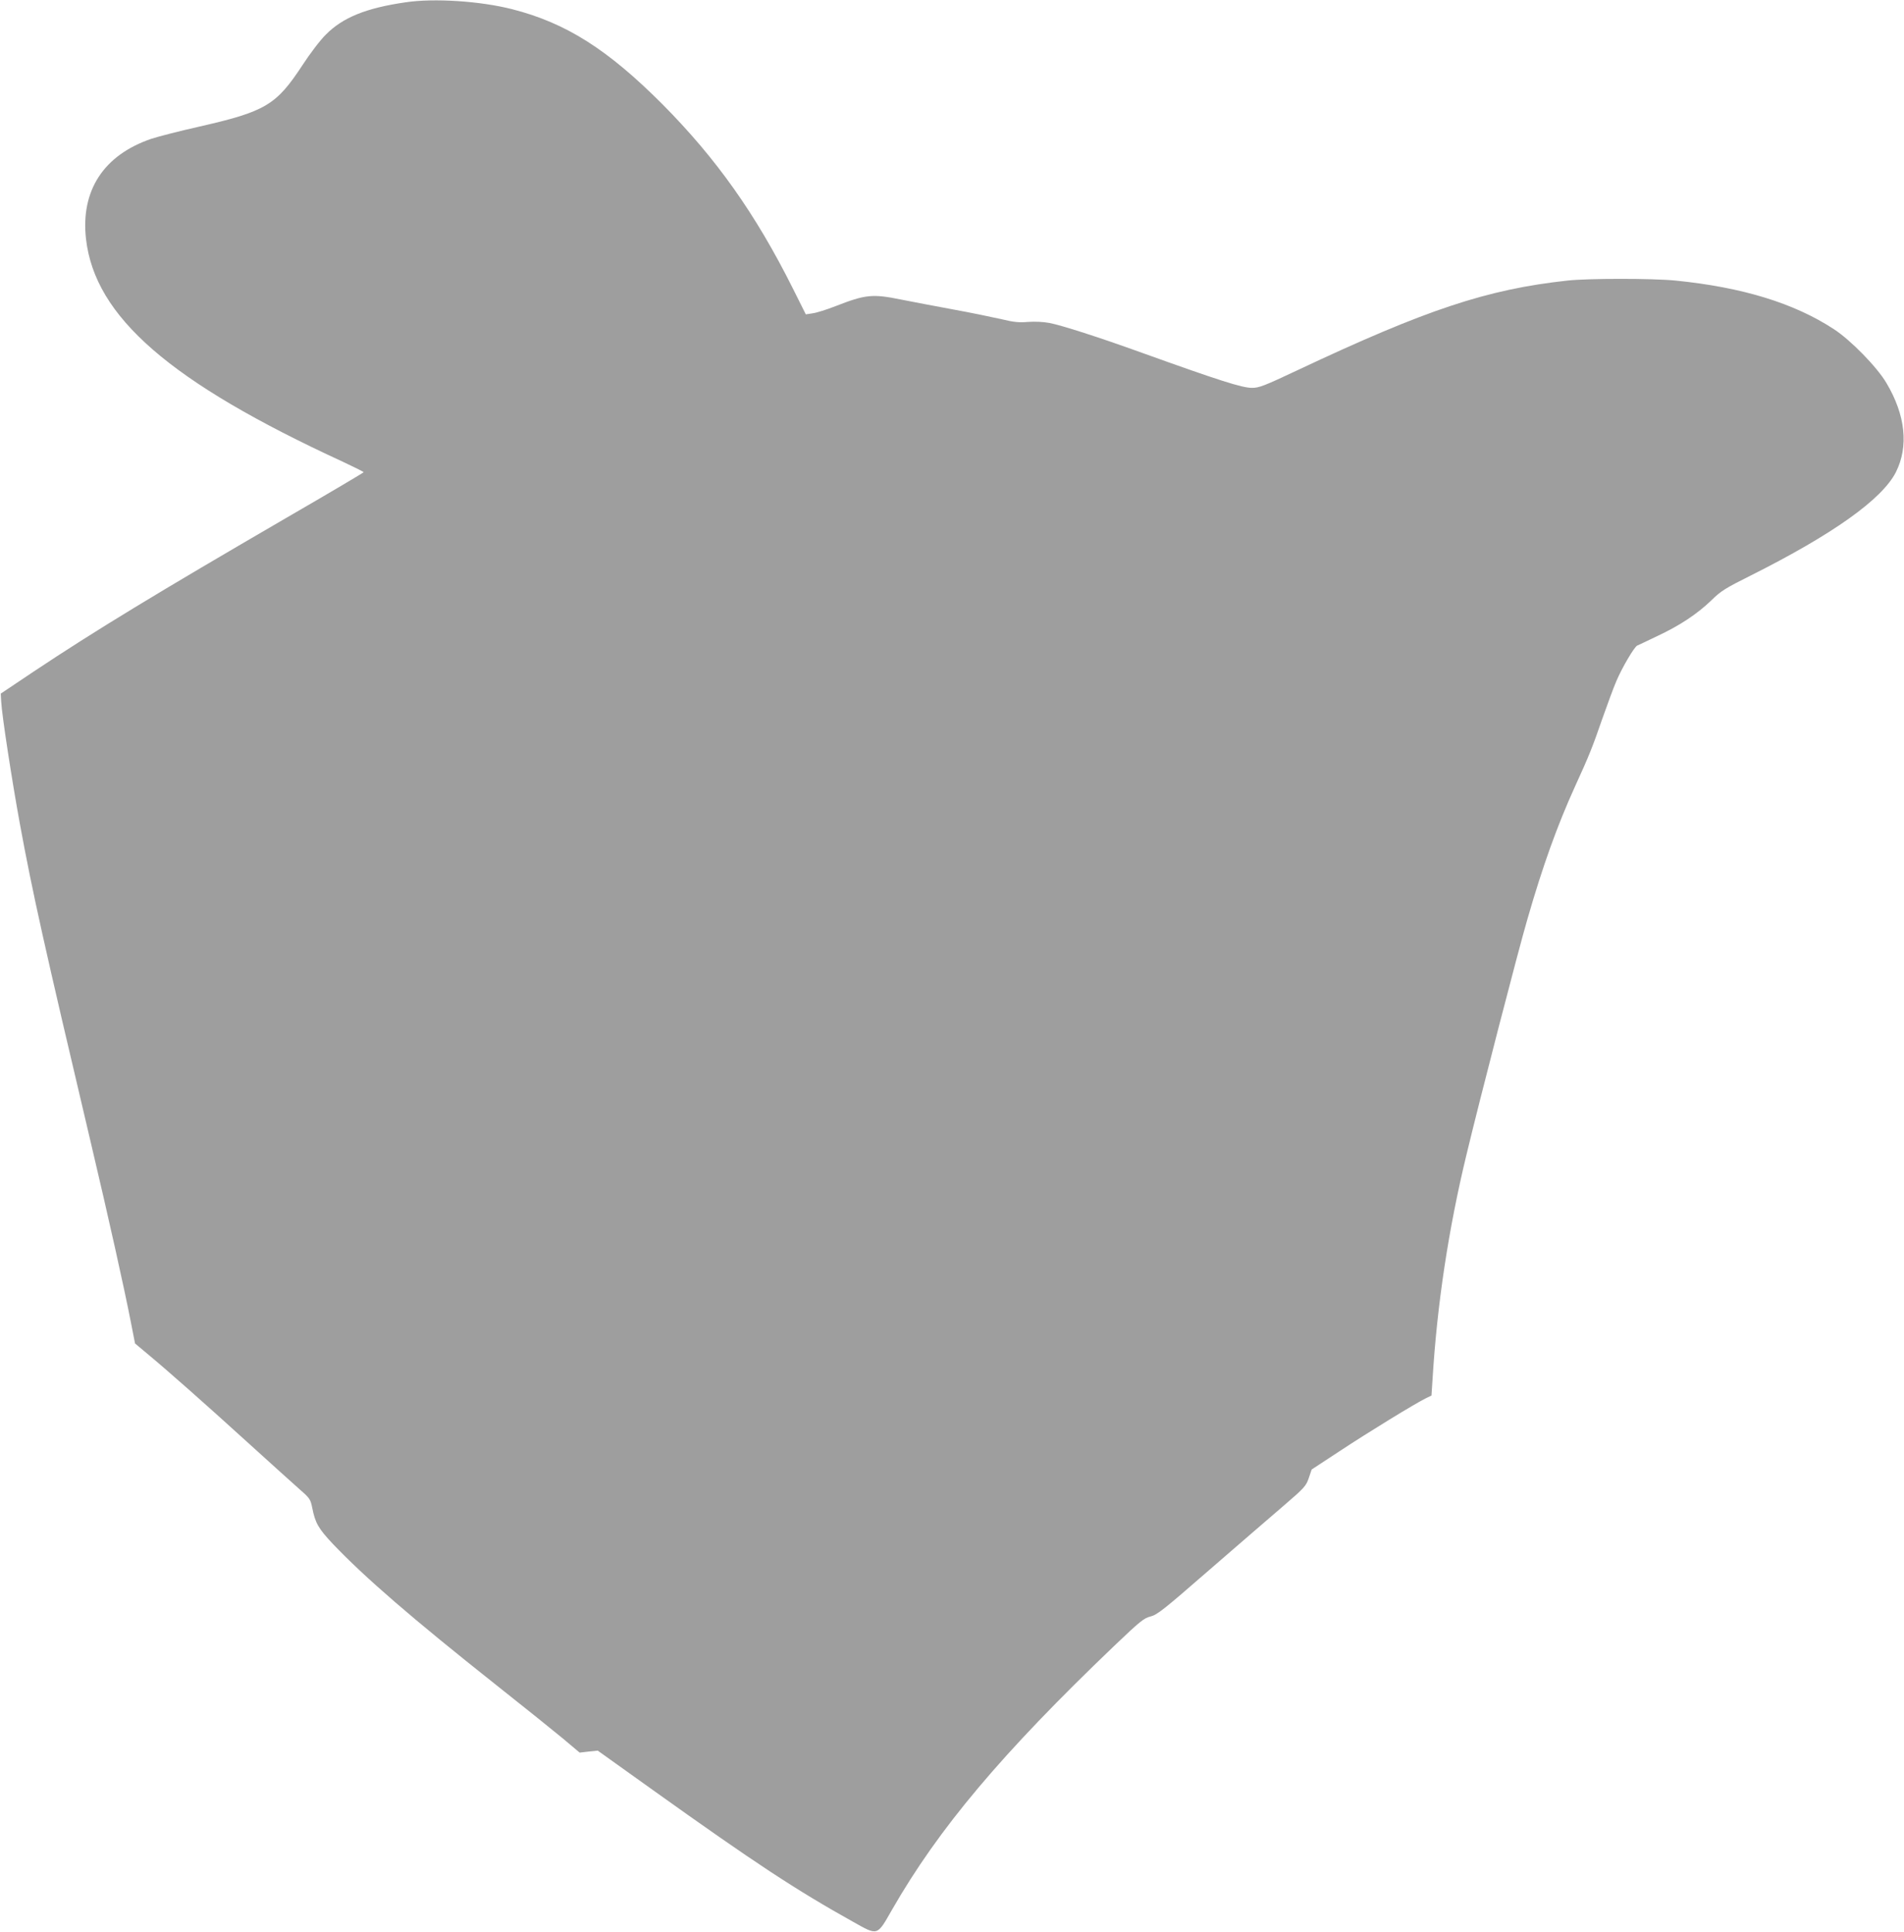
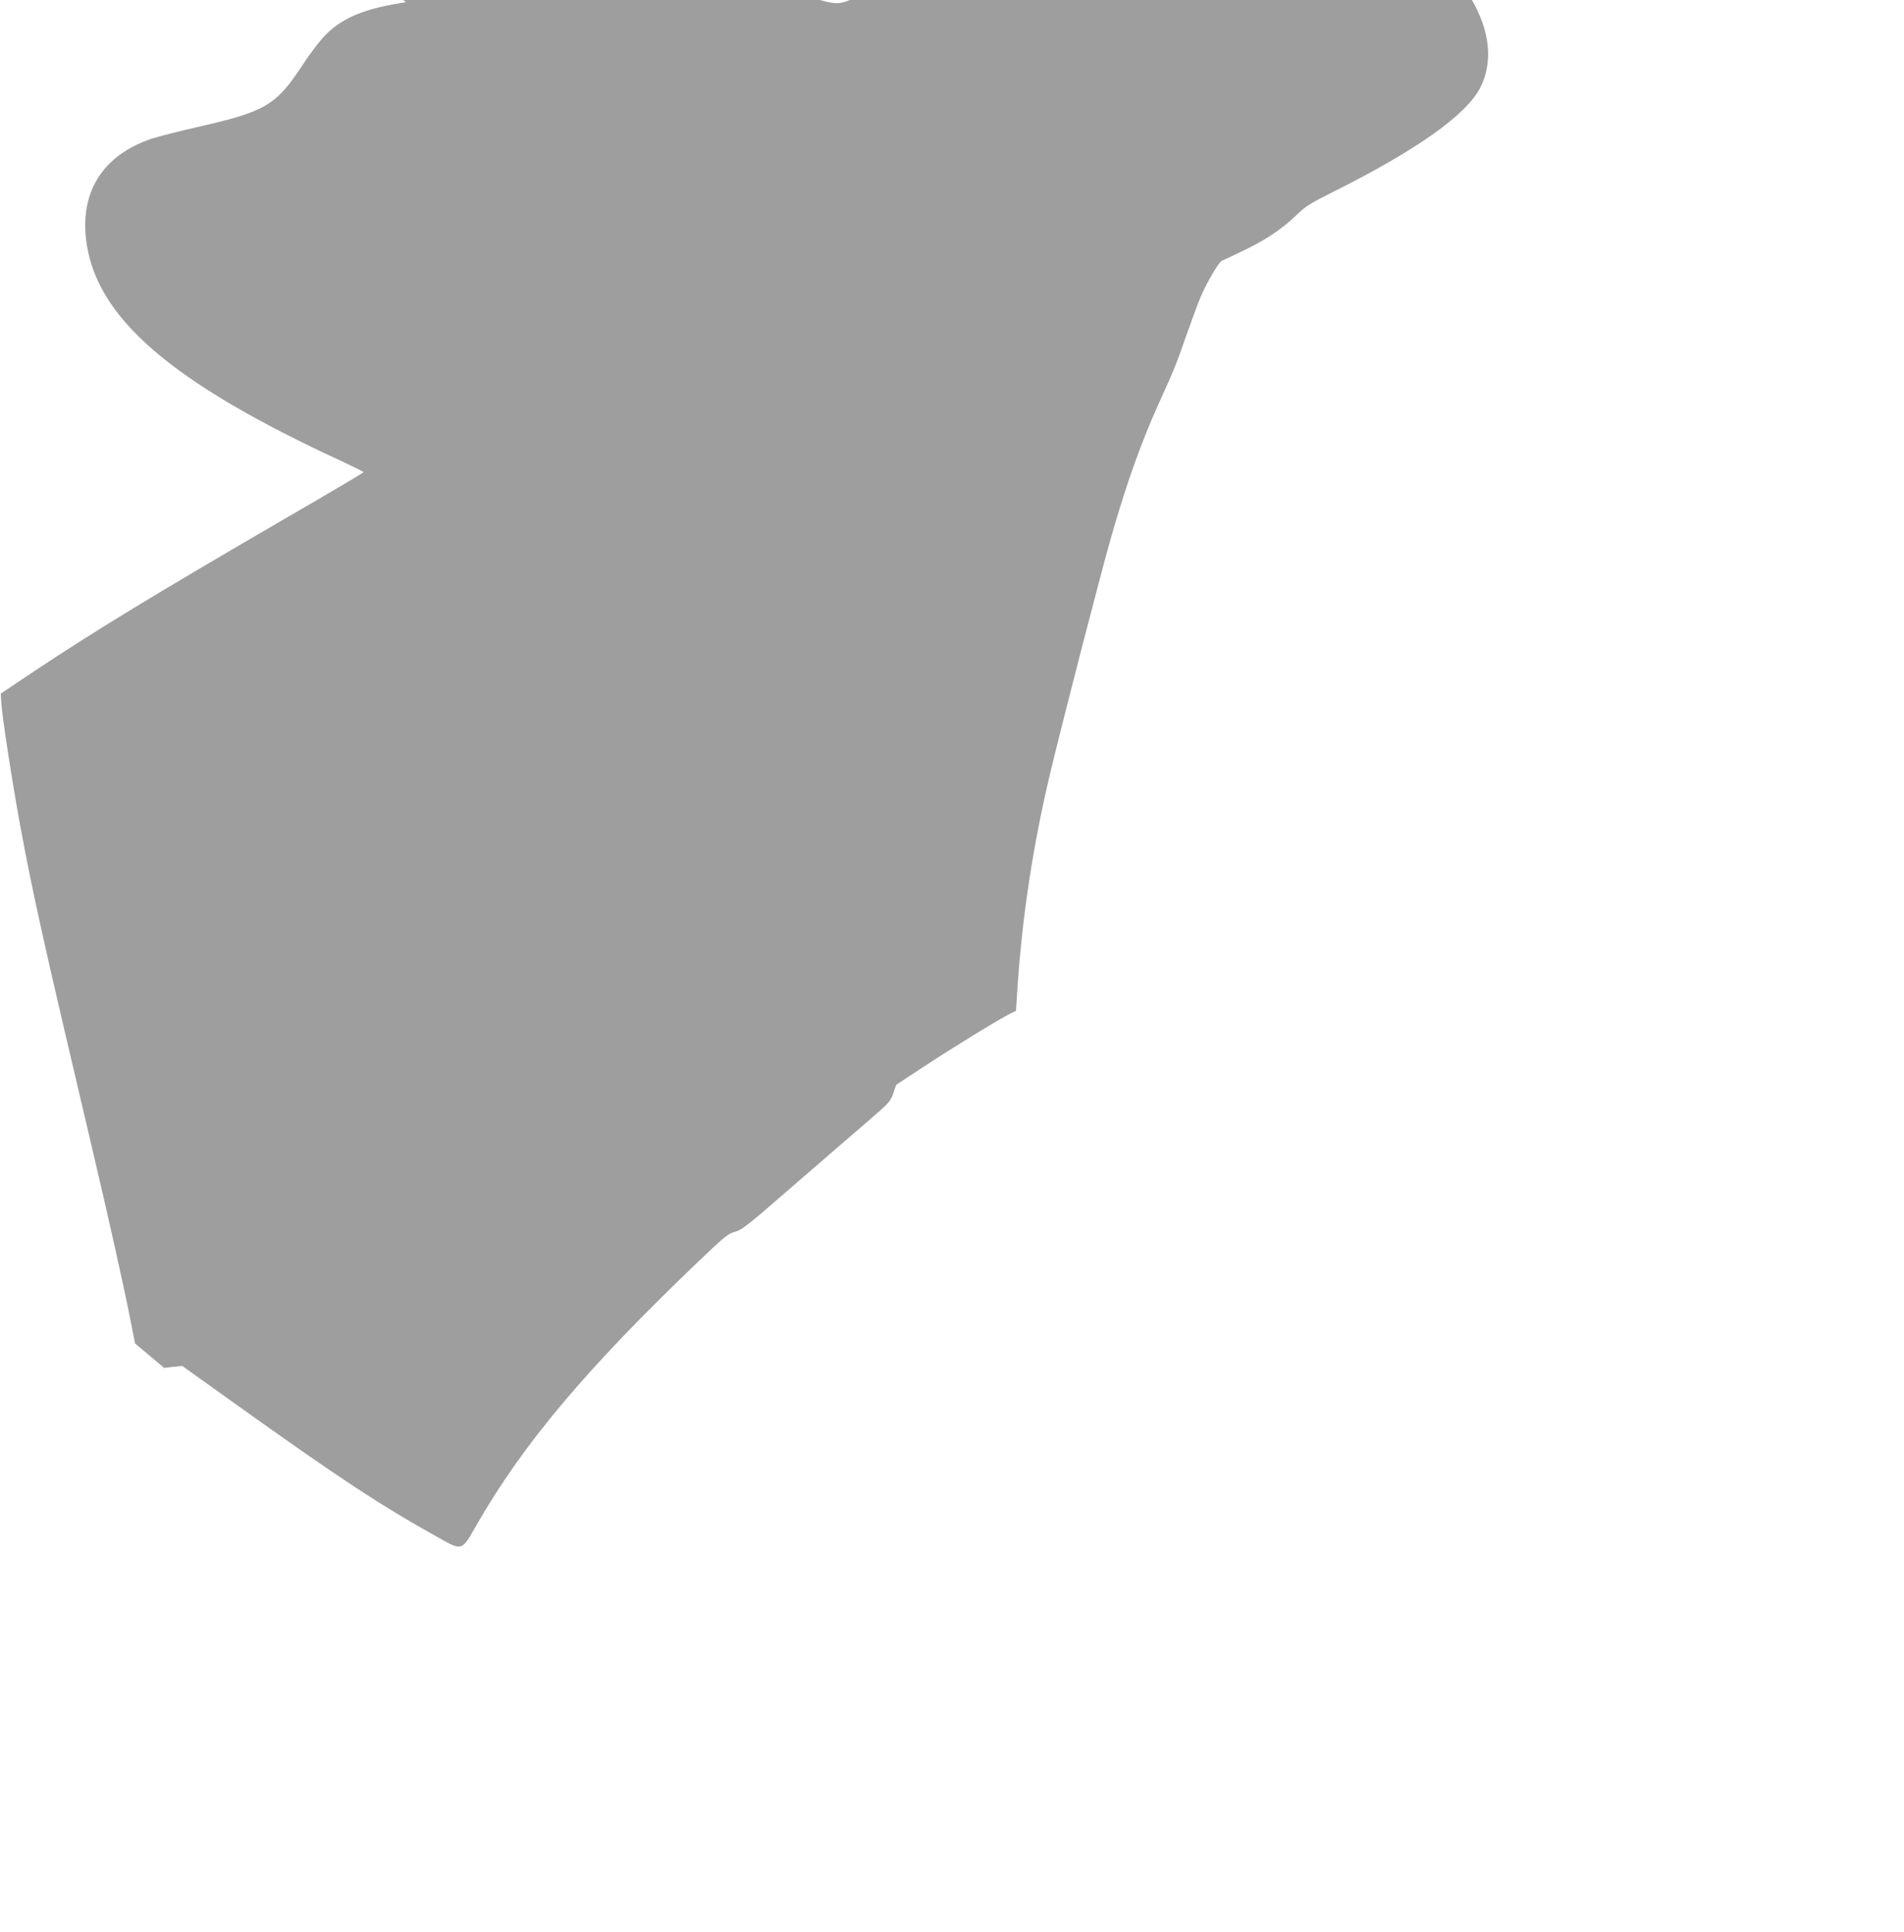
<svg xmlns="http://www.w3.org/2000/svg" version="1.0" width="1262pt" height="1280pt" viewBox="0 0 1262 1280" preserveAspectRatio="xMidYMid meet">
  <g transform="translate(0,1280) scale(0.1,-0.1)" fill="#9e9e9e" stroke="none">
-     <path d="M2690 12785 c-264 -38 -418 -101 -530 -214 -37 -36 -106 -127 -154 -201 -176 -268 -245 -309 -694 -411 -125 -28 -264 -64 -310 -79 -315 -108 -468 -342 -432 -663 59 -517 557 -949 1703 -1477 75 -35 137 -66 137 -69 0 -3 -228 -138 -508 -300 -862 -501 -1269 -748 -1682 -1023 l-215 -144 3 -54 c5 -93 71 -520 123 -805 86 -468 159 -794 473 -2125 116 -491 220 -958 263 -1179 l28 -143 80 -67 c134 -111 375 -324 670 -592 154 -140 310 -280 346 -312 63 -55 67 -62 79 -120 19 -98 41 -136 136 -237 214 -224 521 -490 1089 -940 176 -139 371 -296 434 -348 l113 -95 60 7 60 6 361 -258 c683 -488 951 -664 1331 -876 166 -93 158 -96 258 79 309 539 728 1037 1474 1750 172 164 196 183 240 194 44 11 87 45 389 308 187 162 408 353 491 424 141 121 151 133 169 186 l19 56 186 122 c186 123 506 319 573 351 l35 17 7 106 c30 498 106 997 224 1486 89 371 344 1357 405 1565 101 351 198 621 316 880 93 203 117 264 178 441 34 96 76 211 95 255 39 92 118 225 138 236 8 3 68 32 133 63 150 70 264 146 358 236 65 64 93 81 263 166 544 273 869 504 961 684 86 171 64 379 -63 592 -62 105 -237 284 -348 356 -264 173 -609 278 -1050 322 -152 15 -577 15 -715 0 -533 -58 -935 -191 -1792 -595 -219 -103 -252 -116 -300 -116 -66 0 -221 50 -728 232 -285 103 -535 183 -614 198 -42 8 -97 10 -142 7 -59 -5 -94 -2 -176 18 -57 13 -202 43 -323 65 -121 22 -275 52 -342 65 -191 39 -236 34 -436 -44 -59 -23 -126 -44 -151 -47 l-45 -7 -85 170 c-248 496 -508 862 -864 1221 -363 364 -640 540 -997 631 -211 54 -518 74 -705 46z" />
+     <path d="M2690 12785 c-264 -38 -418 -101 -530 -214 -37 -36 -106 -127 -154 -201 -176 -268 -245 -309 -694 -411 -125 -28 -264 -64 -310 -79 -315 -108 -468 -342 -432 -663 59 -517 557 -949 1703 -1477 75 -35 137 -66 137 -69 0 -3 -228 -138 -508 -300 -862 -501 -1269 -748 -1682 -1023 l-215 -144 3 -54 c5 -93 71 -520 123 -805 86 -468 159 -794 473 -2125 116 -491 220 -958 263 -1179 l28 -143 80 -67 l113 -95 60 7 60 6 361 -258 c683 -488 951 -664 1331 -876 166 -93 158 -96 258 79 309 539 728 1037 1474 1750 172 164 196 183 240 194 44 11 87 45 389 308 187 162 408 353 491 424 141 121 151 133 169 186 l19 56 186 122 c186 123 506 319 573 351 l35 17 7 106 c30 498 106 997 224 1486 89 371 344 1357 405 1565 101 351 198 621 316 880 93 203 117 264 178 441 34 96 76 211 95 255 39 92 118 225 138 236 8 3 68 32 133 63 150 70 264 146 358 236 65 64 93 81 263 166 544 273 869 504 961 684 86 171 64 379 -63 592 -62 105 -237 284 -348 356 -264 173 -609 278 -1050 322 -152 15 -577 15 -715 0 -533 -58 -935 -191 -1792 -595 -219 -103 -252 -116 -300 -116 -66 0 -221 50 -728 232 -285 103 -535 183 -614 198 -42 8 -97 10 -142 7 -59 -5 -94 -2 -176 18 -57 13 -202 43 -323 65 -121 22 -275 52 -342 65 -191 39 -236 34 -436 -44 -59 -23 -126 -44 -151 -47 l-45 -7 -85 170 c-248 496 -508 862 -864 1221 -363 364 -640 540 -997 631 -211 54 -518 74 -705 46z" />
  </g>
</svg>